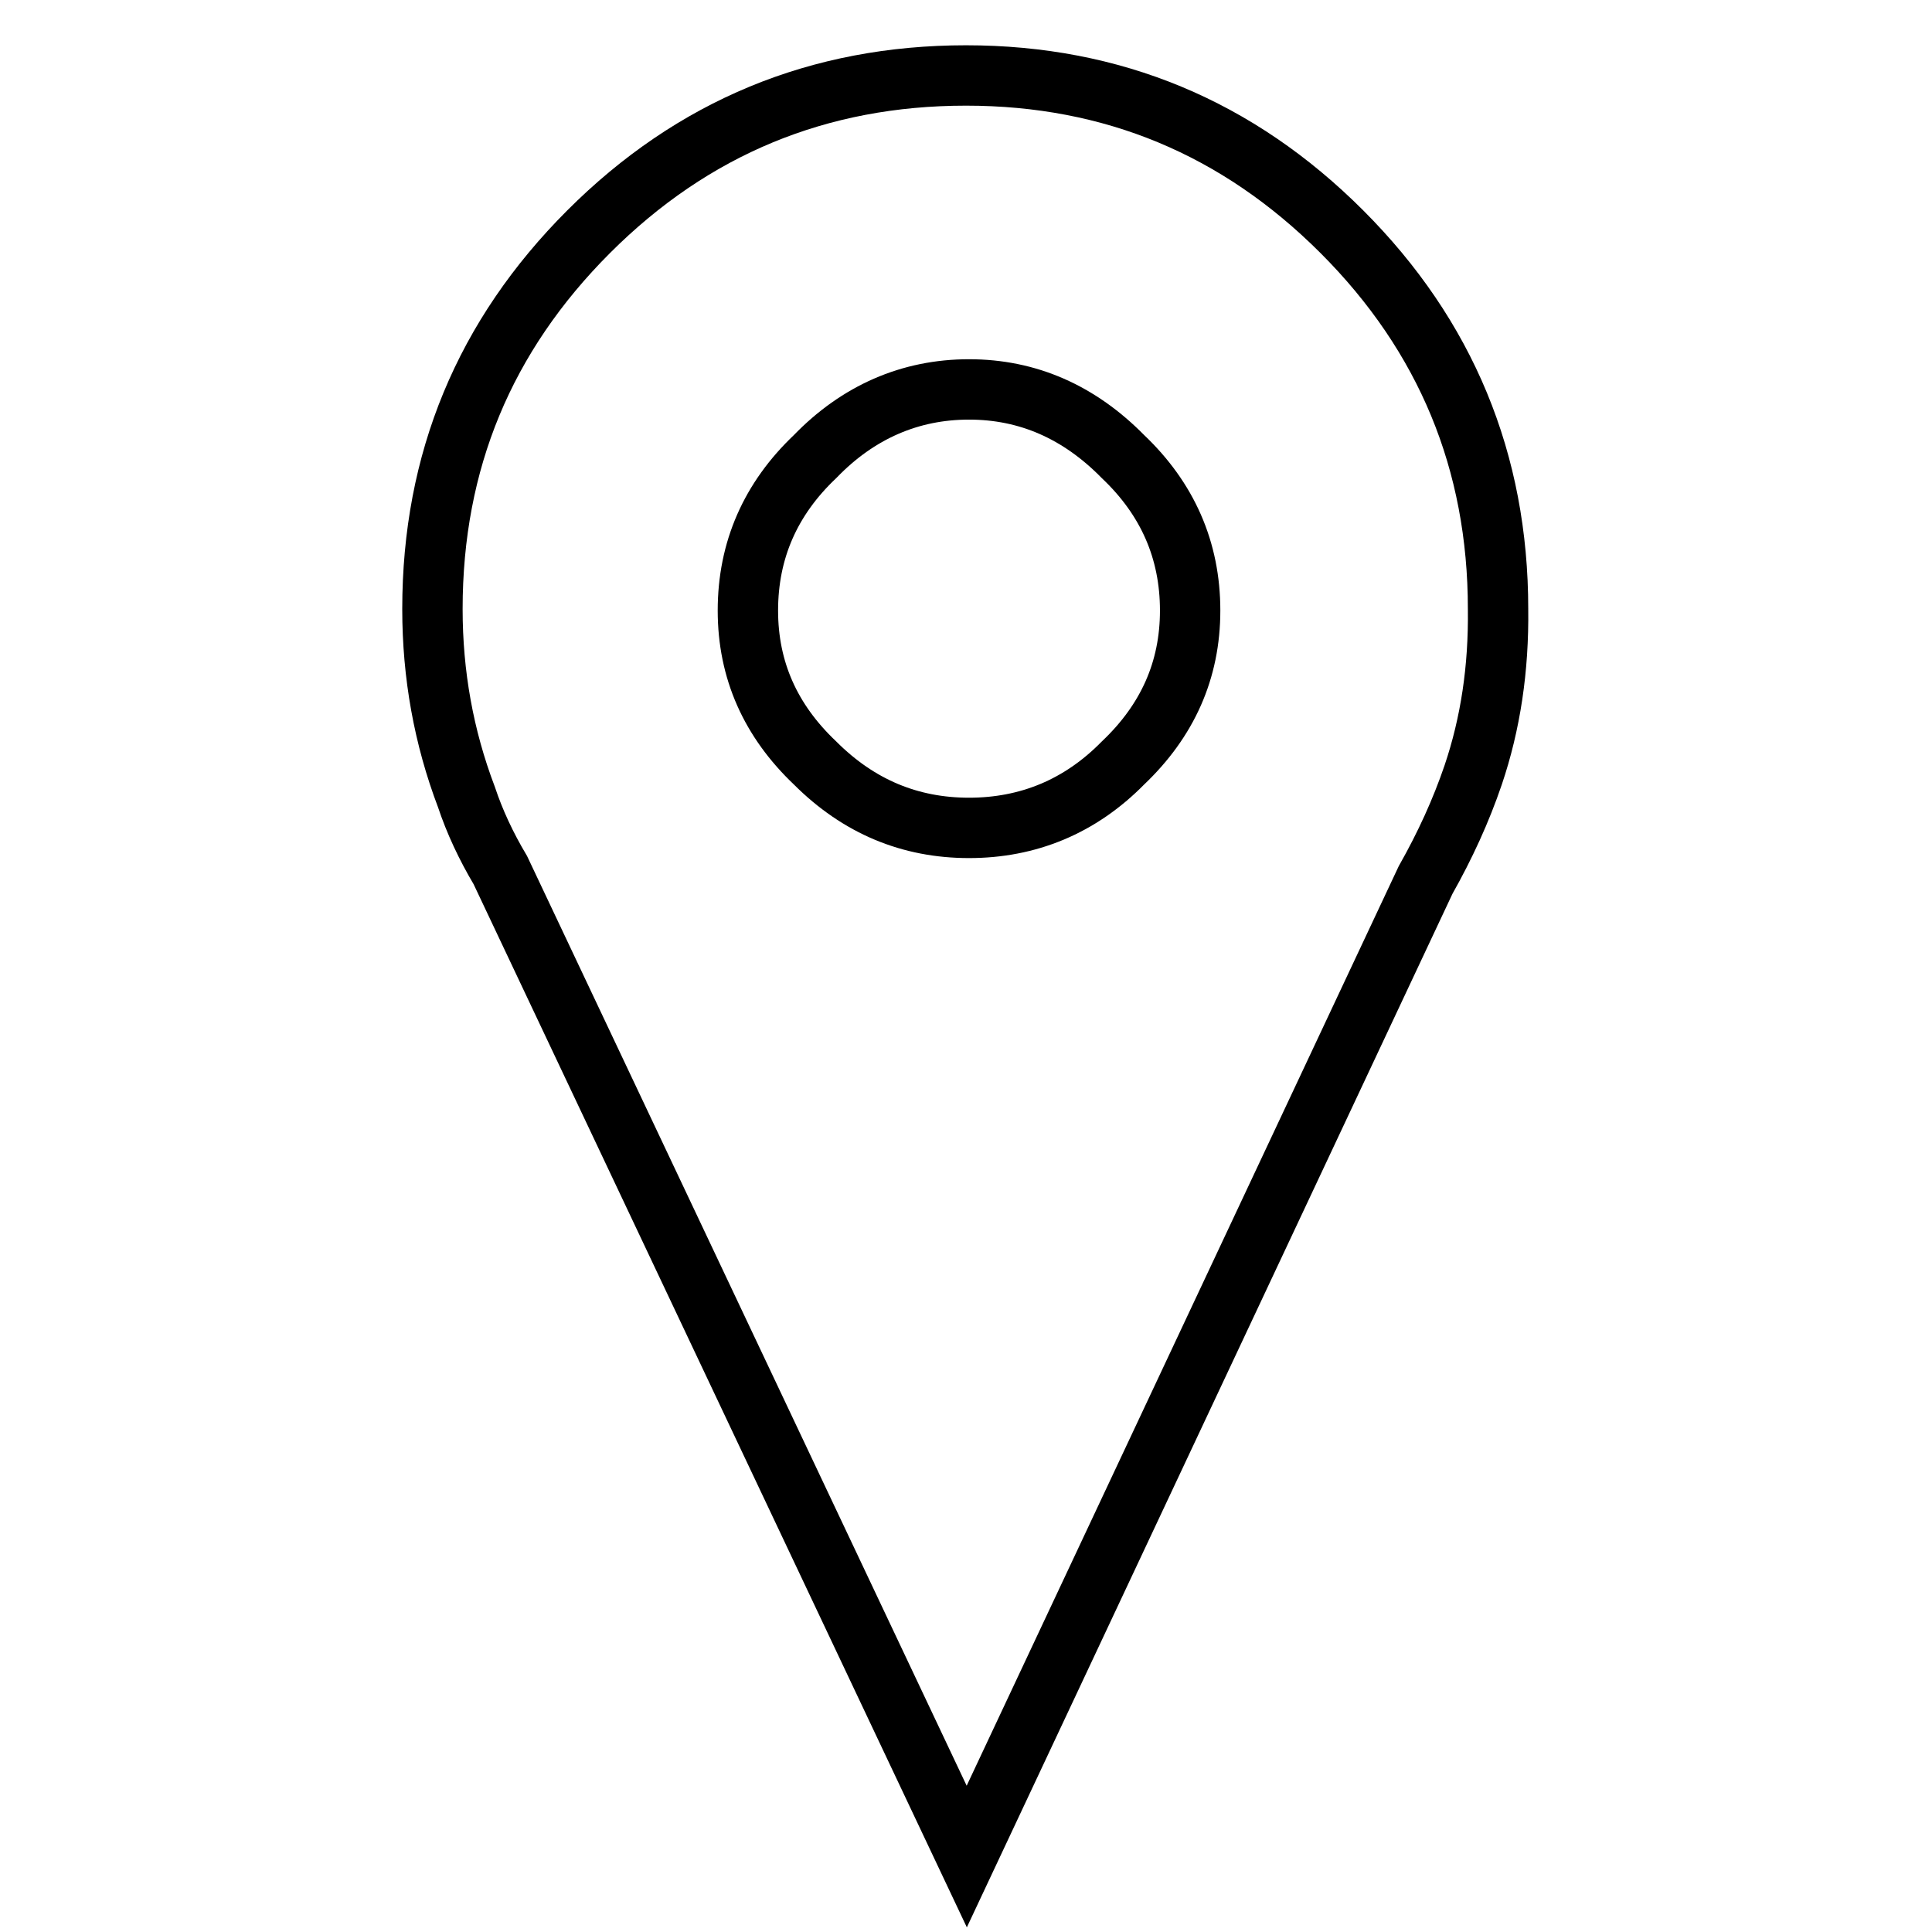
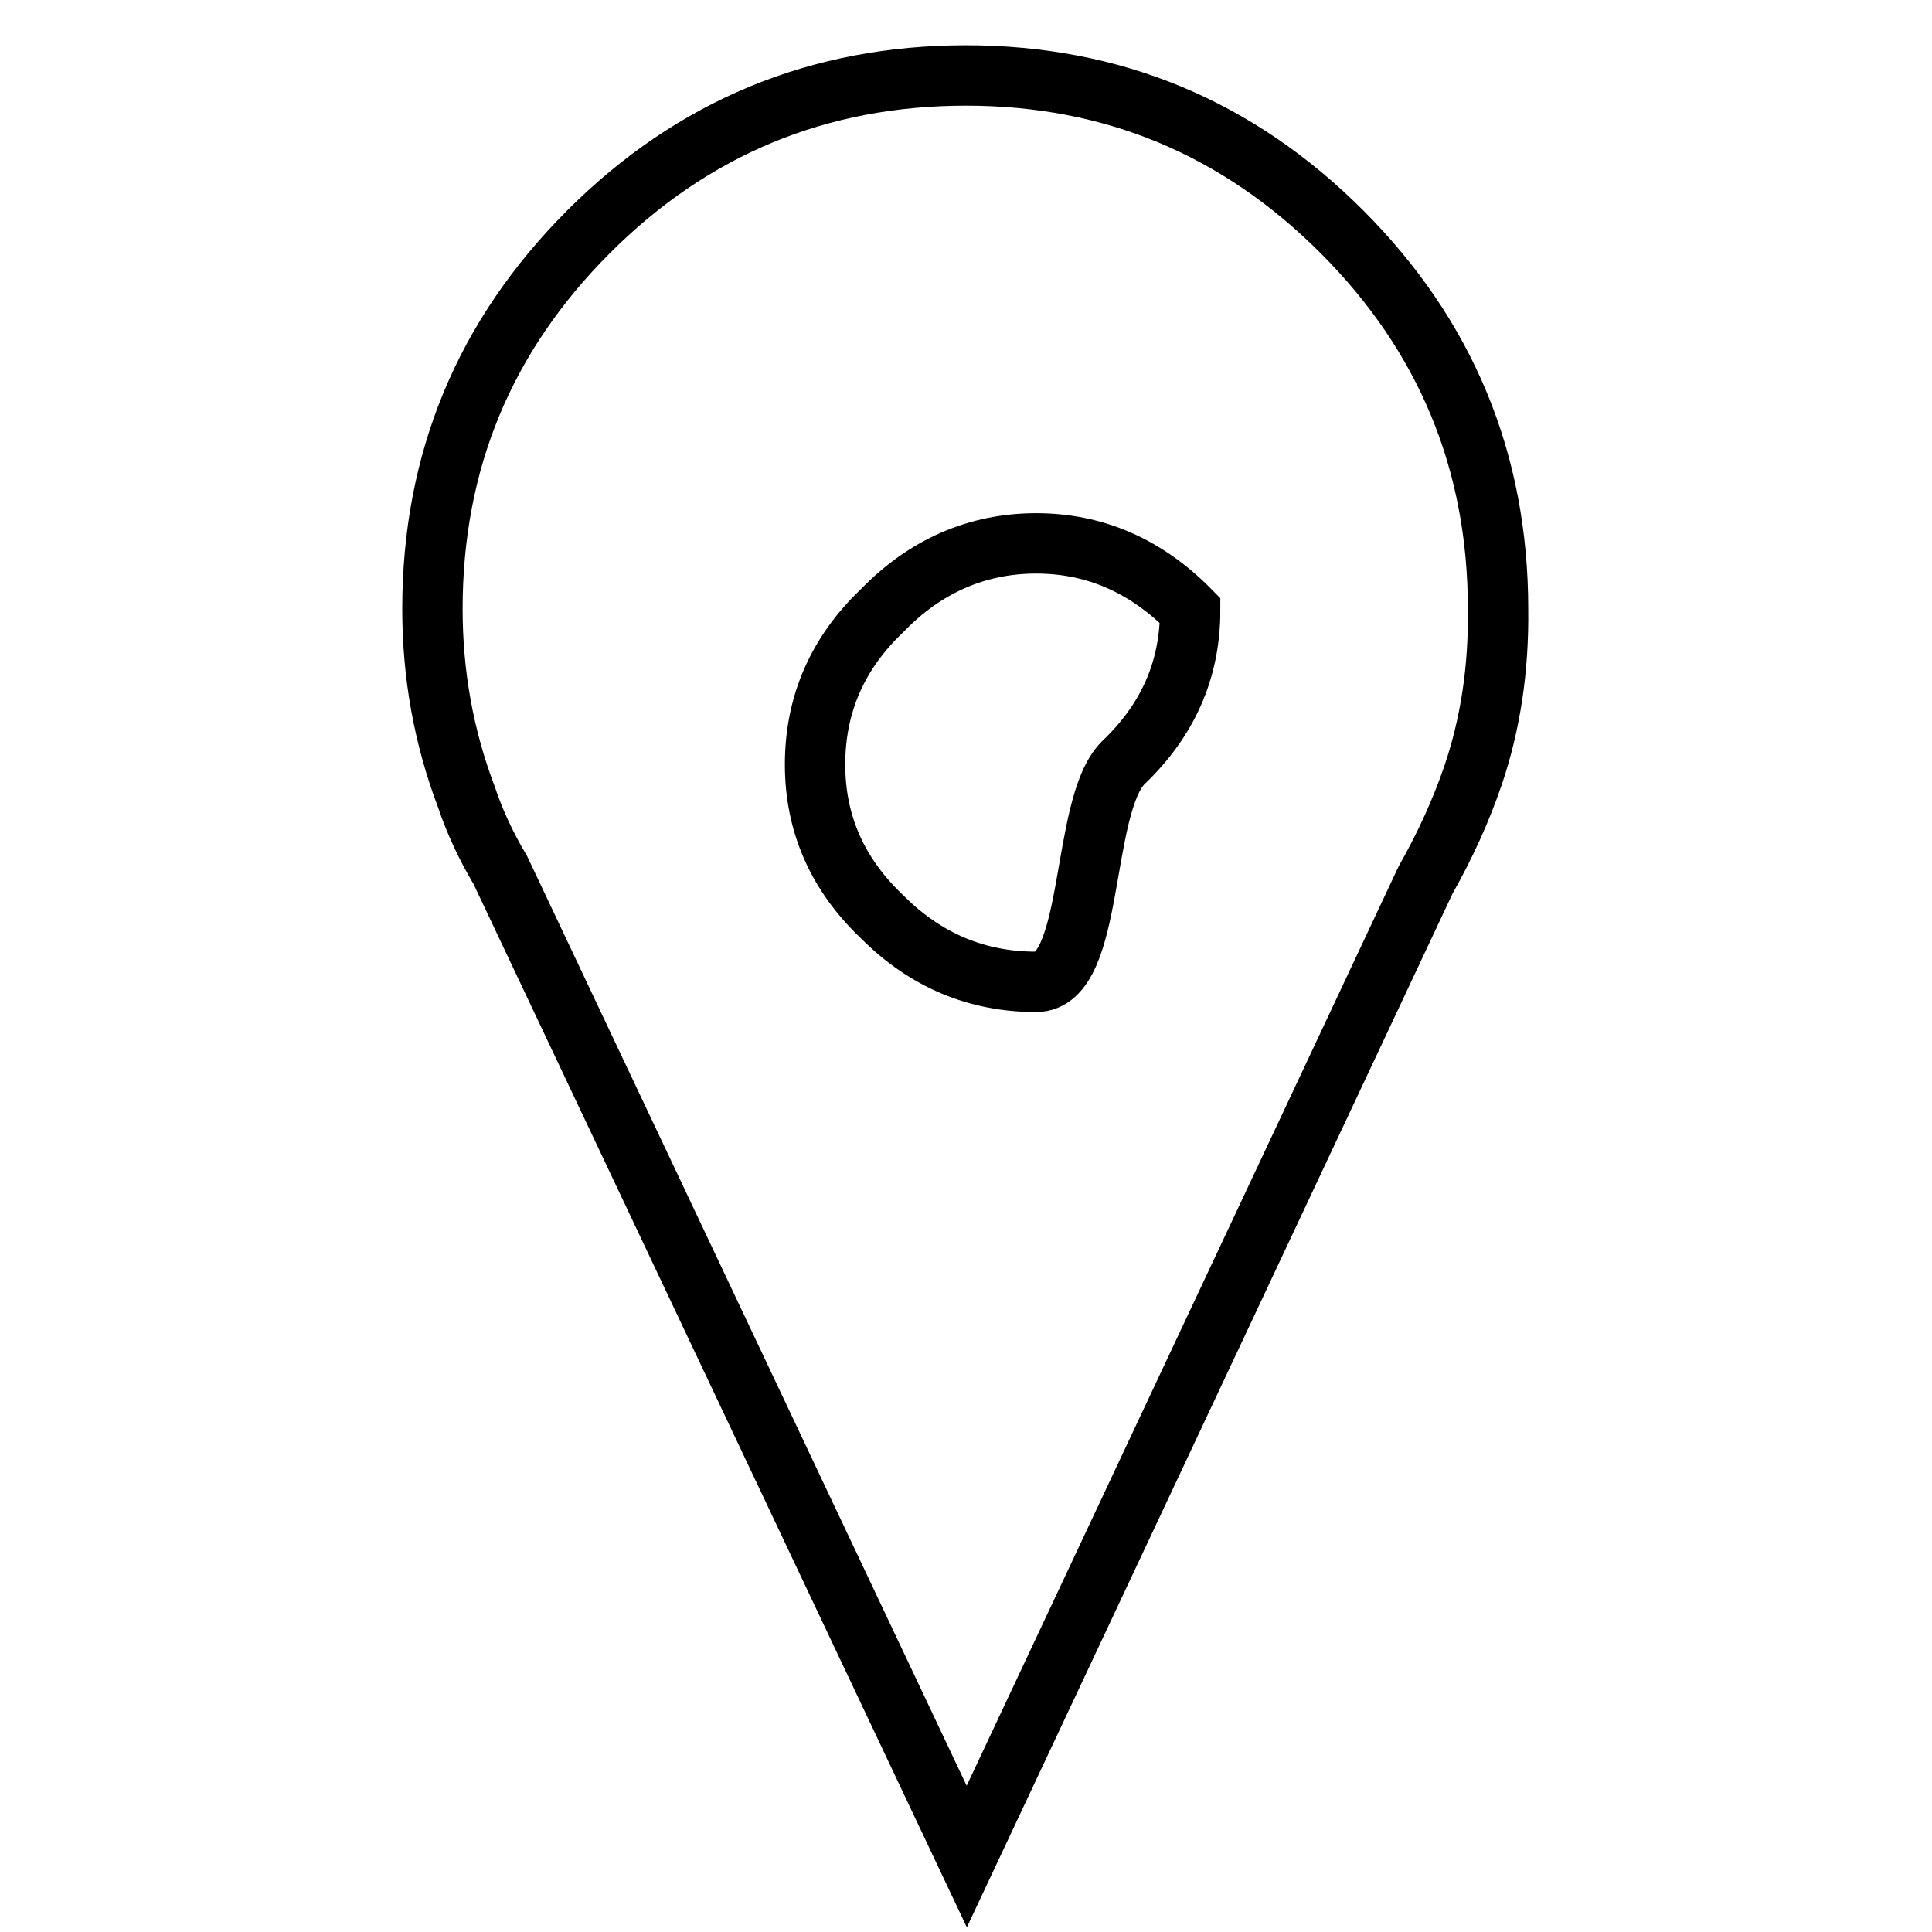
<svg xmlns="http://www.w3.org/2000/svg" version="1.1" x="0px" y="0px" viewBox="0 0 256 256" enable-background="new 0 0 256 256" xml:space="preserve">
  <g>
    <g>
-       <path stroke-width="8" fill-opacity="0" stroke="#000000" d="M195.2,102.7c-1.6,4.7-3.7,9.3-6.3,13.9L128.1,246L66.3,115.3c-1.9-3.2-3.4-6.4-4.5-9.7c-3-7.9-4.5-16.2-4.5-24.9c0-19.6,6.9-36.2,20.7-50c13.8-13.8,30.5-20.7,50-20.7c19.4,0,36,6.9,49.8,20.7c13.8,13.8,20.7,30.5,20.7,50C198.6,88.6,197.5,95.9,195.2,102.7z M148.8,101.1c5.9-5.6,8.9-12.3,8.9-20.2c0-8-3-14.8-8.9-20.4c-5.8-5.9-12.6-8.9-20.4-8.9s-14.7,3-20.4,8.9c-5.9,5.6-8.9,12.4-8.9,20.4c0,7.9,3,14.6,8.9,20.2c5.8,5.8,12.6,8.6,20.4,8.6S143.1,106.9,148.8,101.1z" />
+       <path stroke-width="8" fill-opacity="0" stroke="#000000" d="M195.2,102.7c-1.6,4.7-3.7,9.3-6.3,13.9L128.1,246L66.3,115.3c-1.9-3.2-3.4-6.4-4.5-9.7c-3-7.9-4.5-16.2-4.5-24.9c0-19.6,6.9-36.2,20.7-50c13.8-13.8,30.5-20.7,50-20.7c19.4,0,36,6.9,49.8,20.7c13.8,13.8,20.7,30.5,20.7,50C198.6,88.6,197.5,95.9,195.2,102.7z M148.8,101.1c5.9-5.6,8.9-12.3,8.9-20.2c-5.8-5.9-12.6-8.9-20.4-8.9s-14.7,3-20.4,8.9c-5.9,5.6-8.9,12.4-8.9,20.4c0,7.9,3,14.6,8.9,20.2c5.8,5.8,12.6,8.6,20.4,8.6S143.1,106.9,148.8,101.1z" />
    </g>
  </g>
</svg>